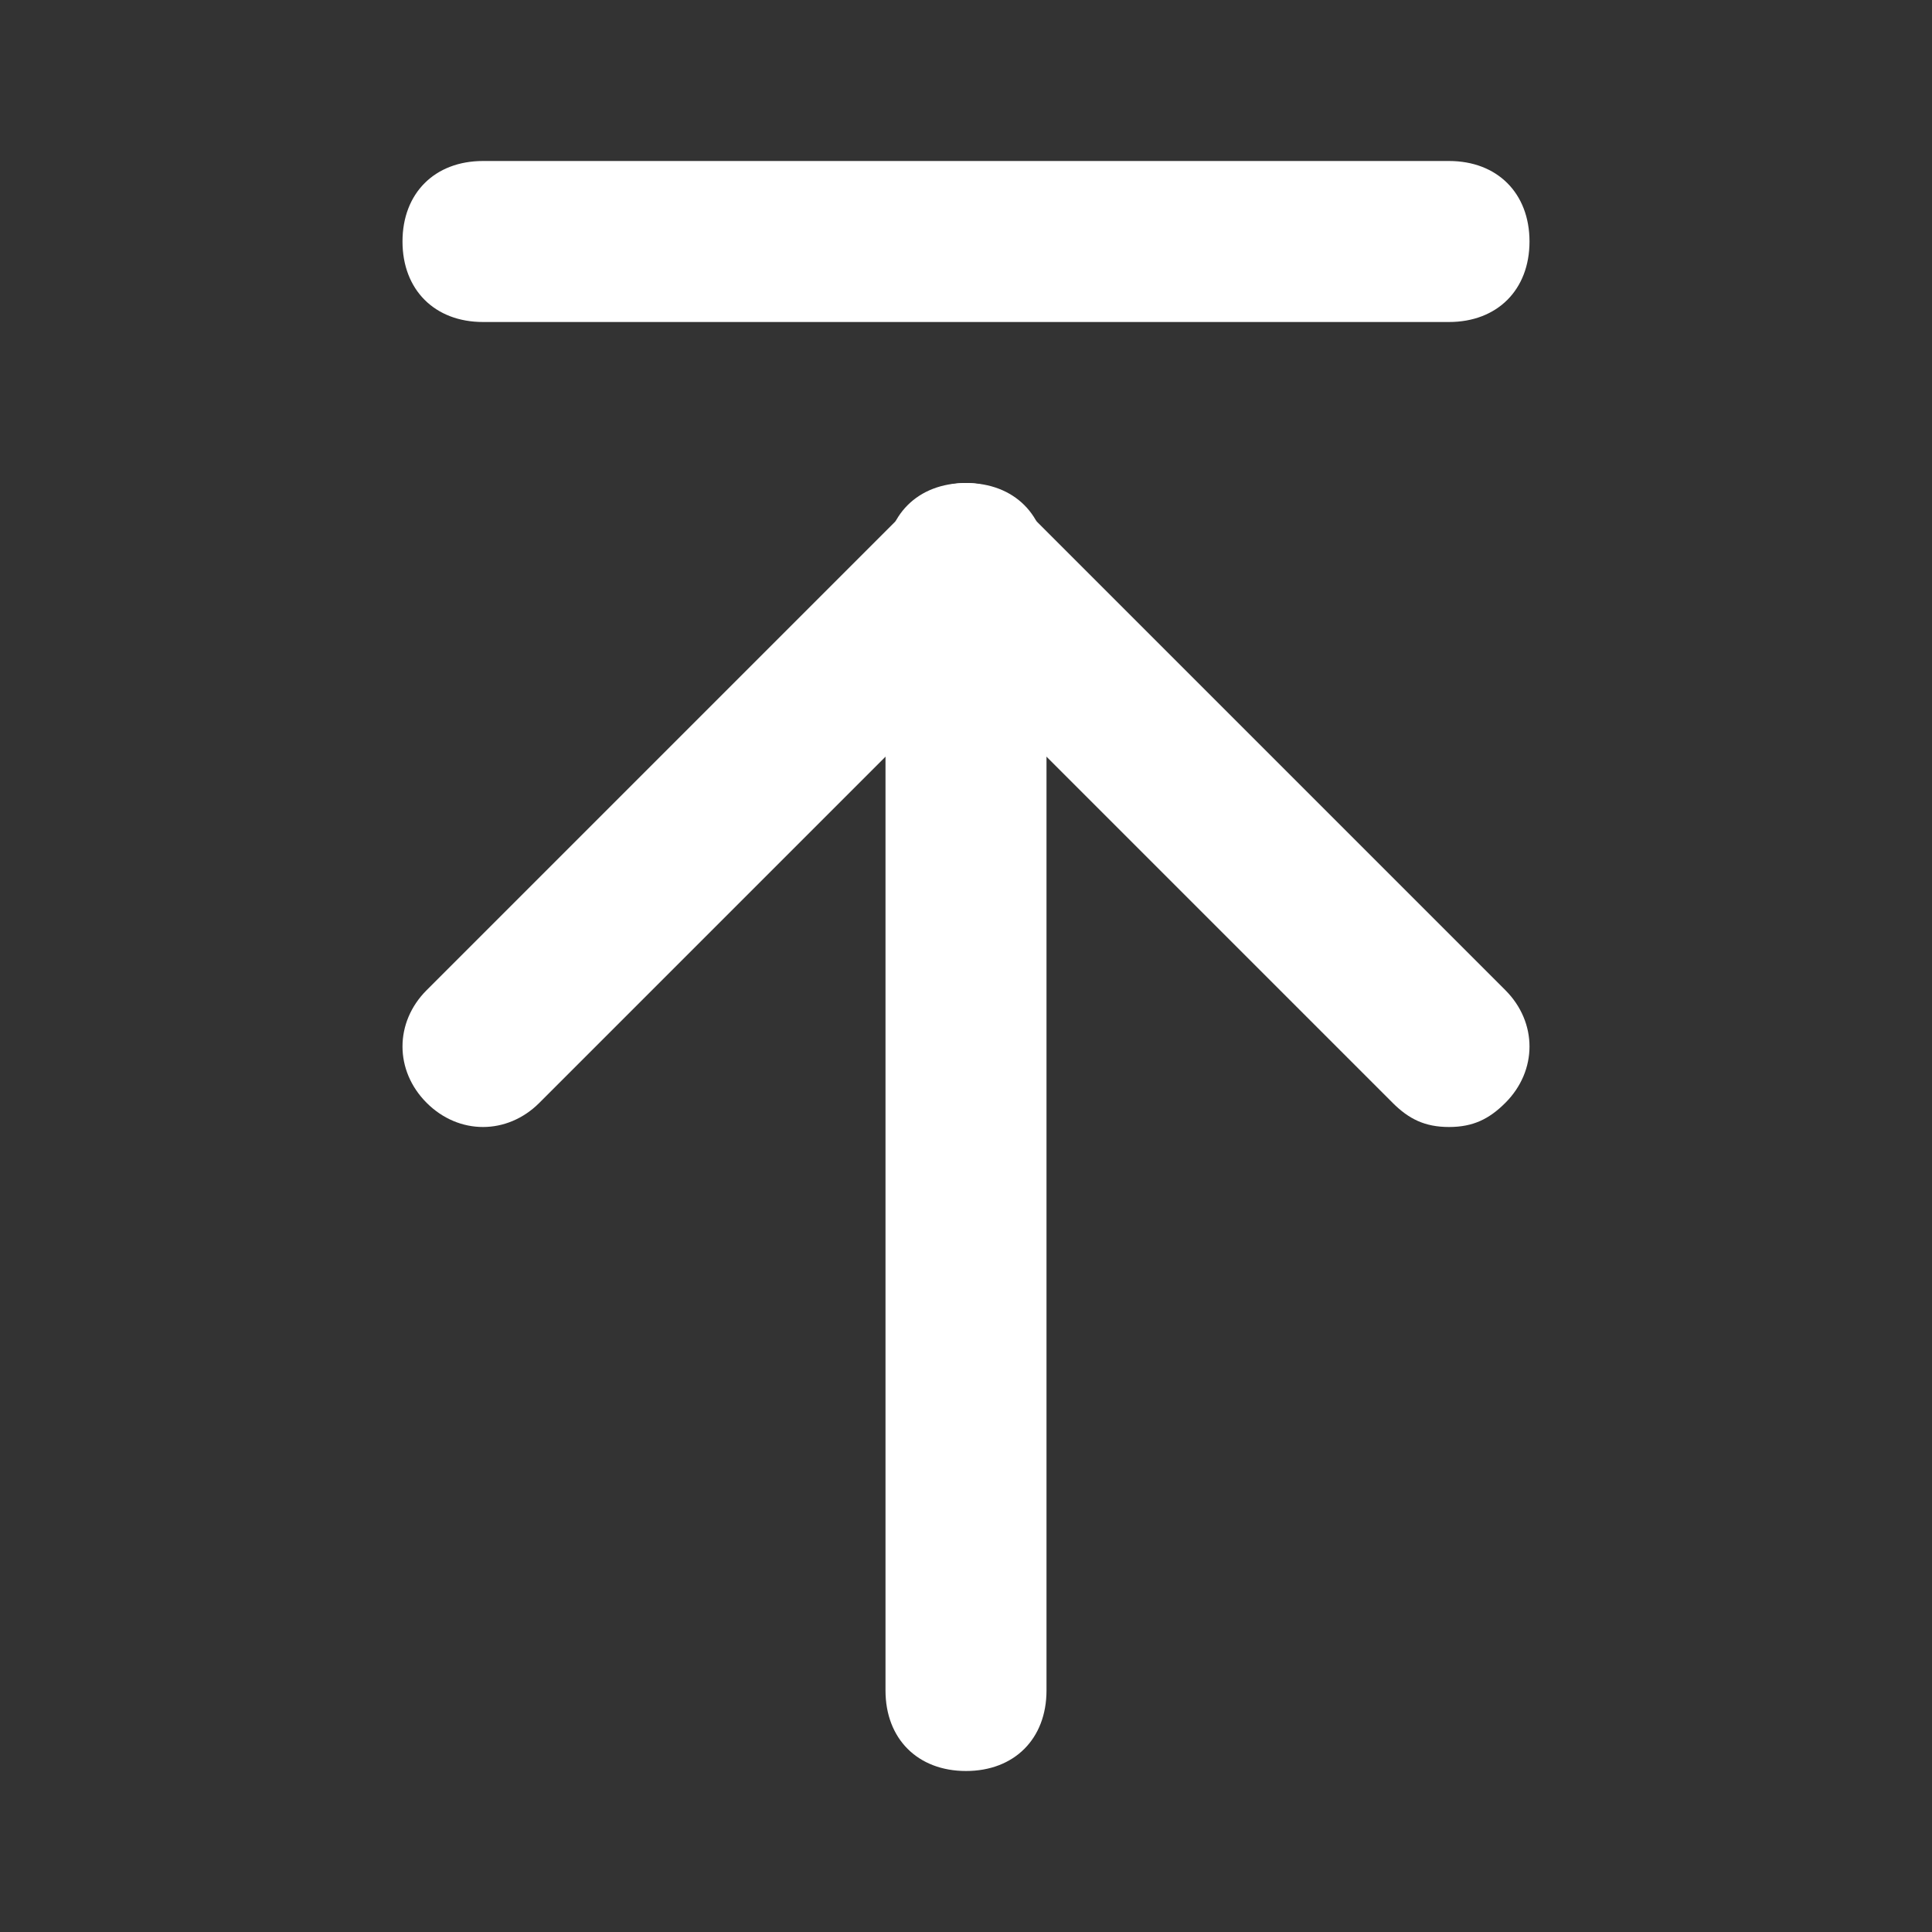
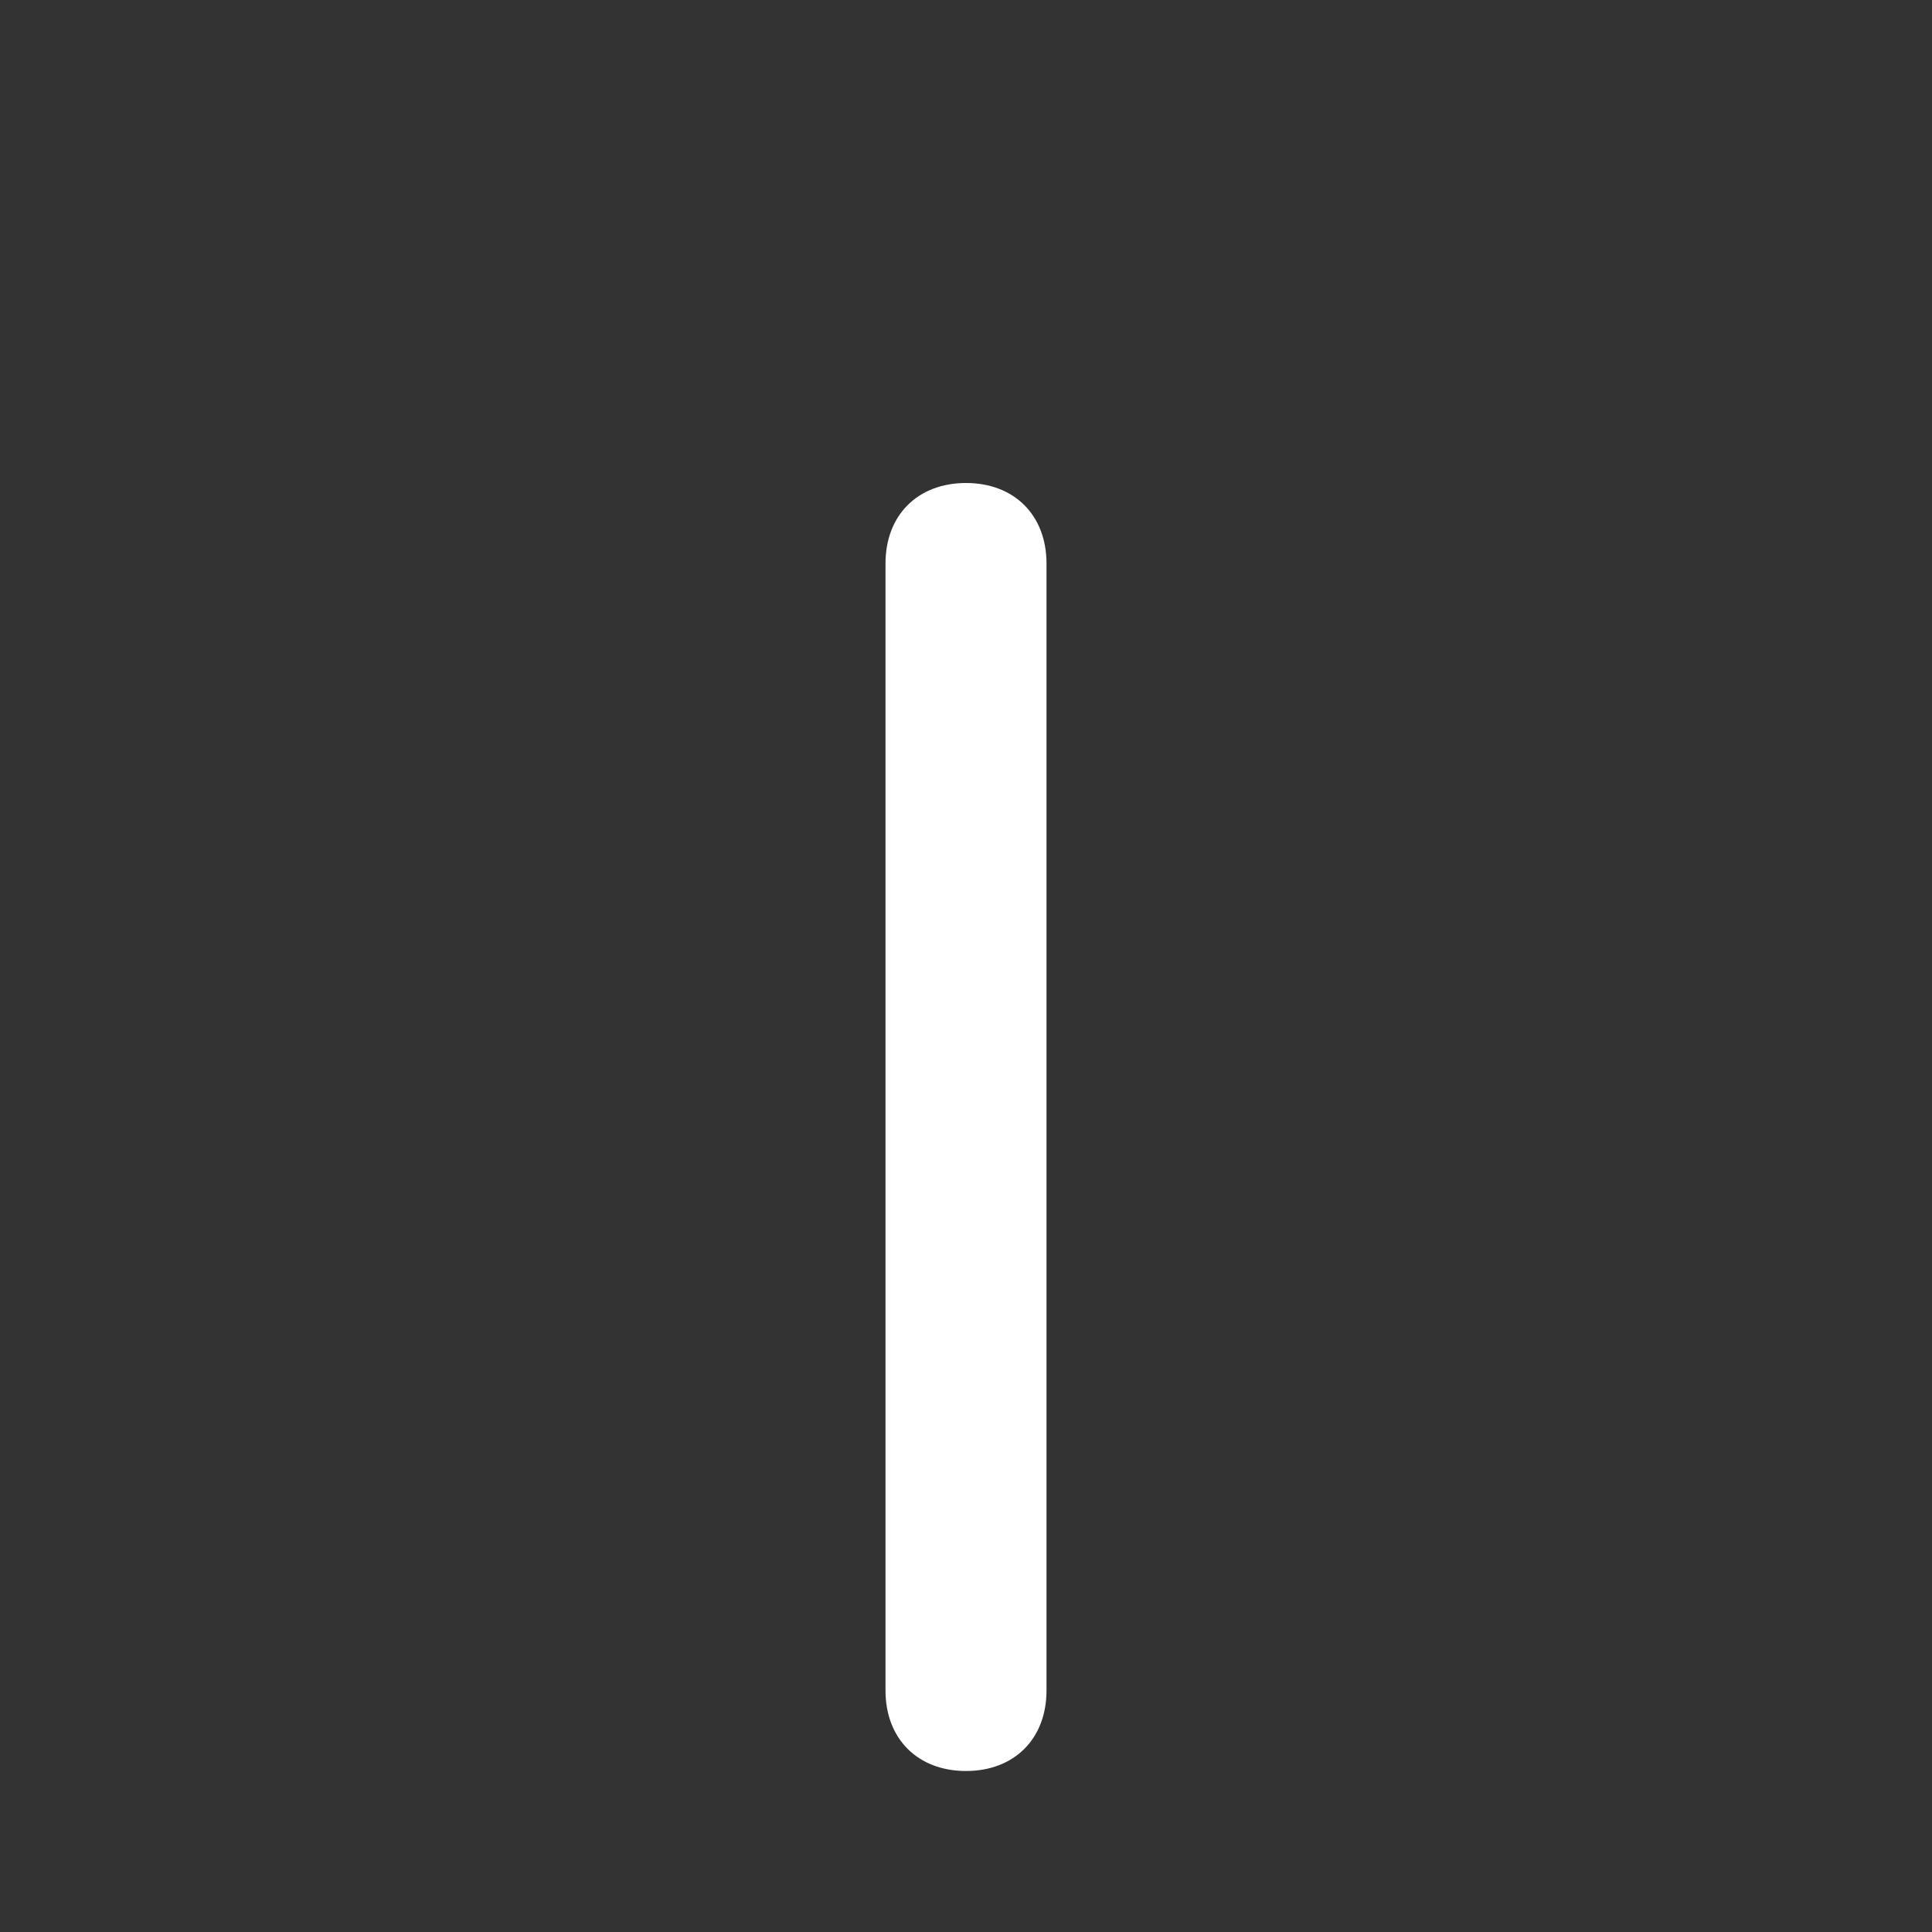
<svg xmlns="http://www.w3.org/2000/svg" width="24" height="24" fill="none">
  <rect width="100%" height="100%" fill="#333333" stroke="none" />
  <path d="M12 22c-.6 0-1-.4-1-1V7c0-.6.4-1 1-1s1 .4 1 1v14c0 .6-.4 1-1 1z" fill="#fff" />
-   <path d="M18 14c-.3 0-.5-.1-.7-.3L12 8.4l-5.3 5.3c-.4.4-1 .4-1.4 0-.4-.4-.4-1 0-1.4l6-6c.4-.4 1-.4 1.4 0l6 6c.4.4.4 1 0 1.4-.2.2-.4.3-.7.3zm0-10H6c-.6 0-1-.4-1-1s.4-1 1-1h12c.6 0 1 .4 1 1s-.4 1-1 1z" fill="#fff" />
</svg>